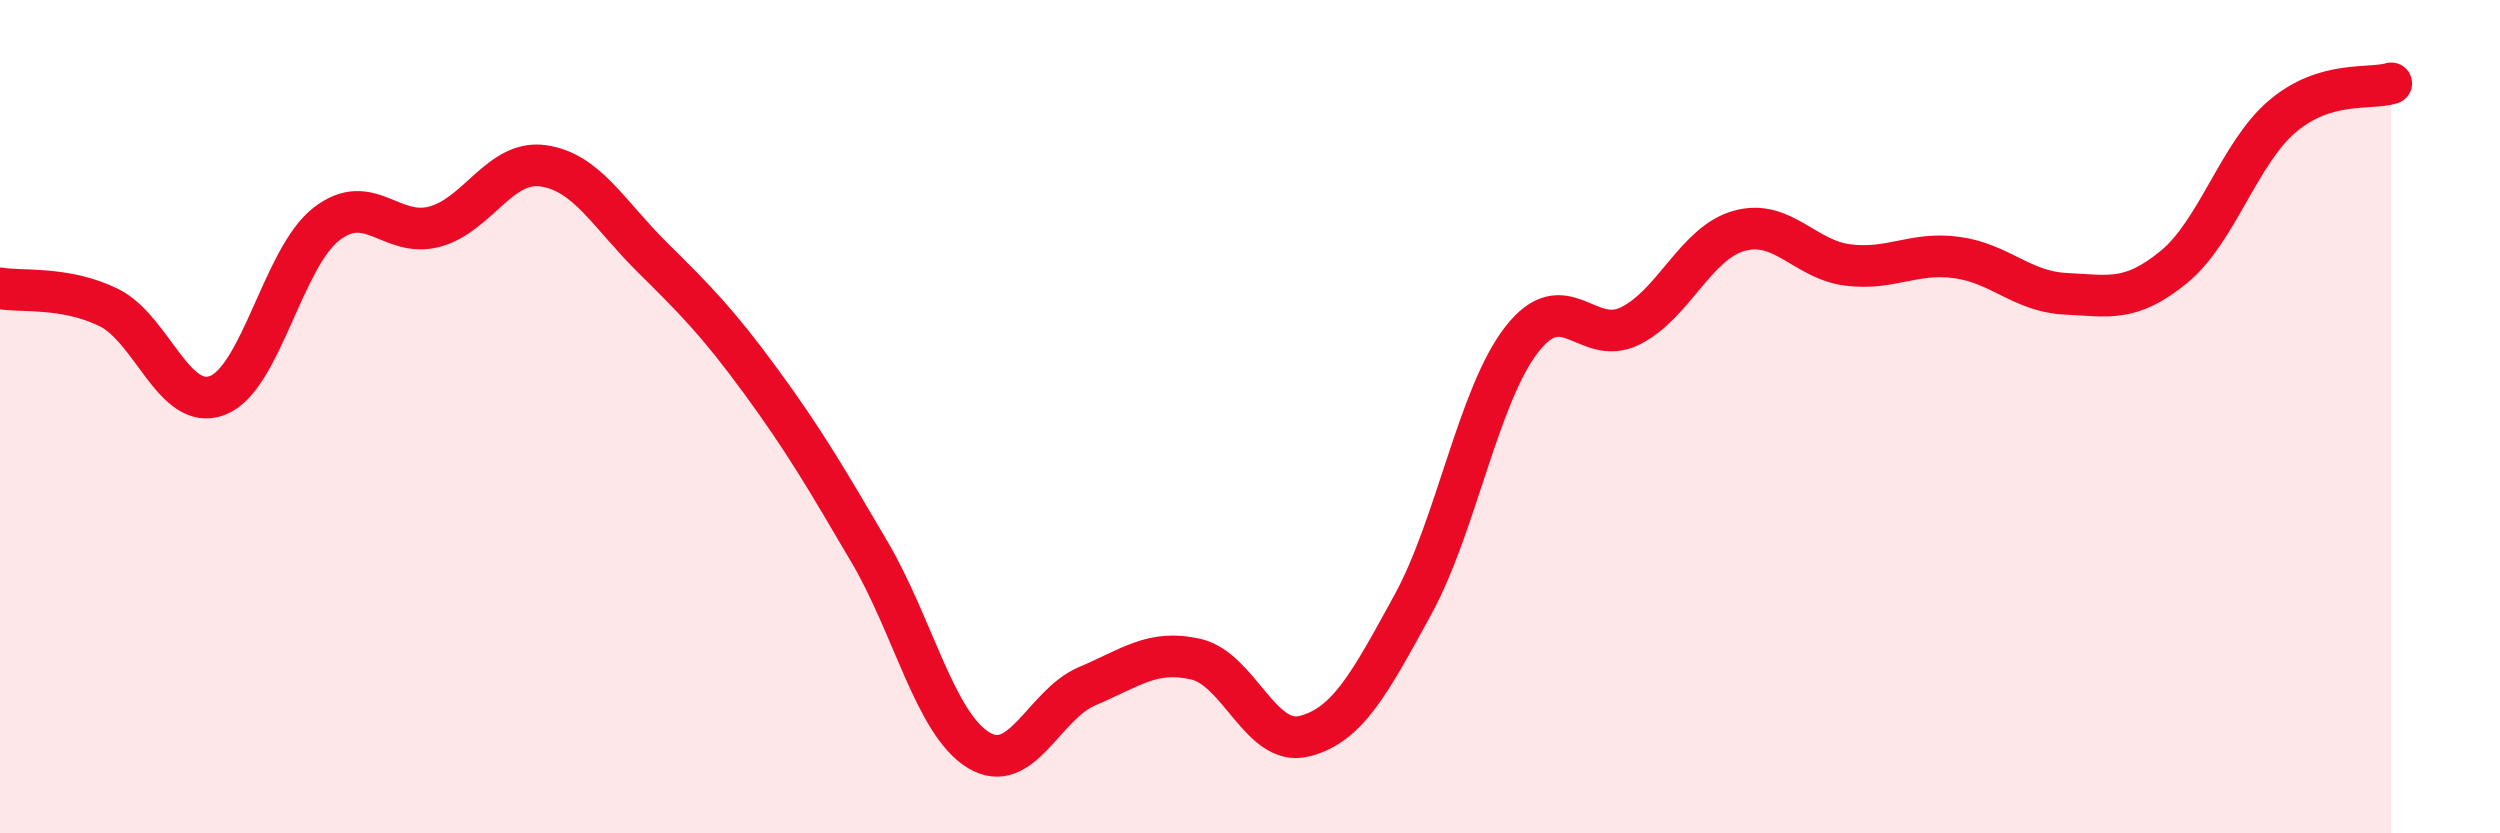
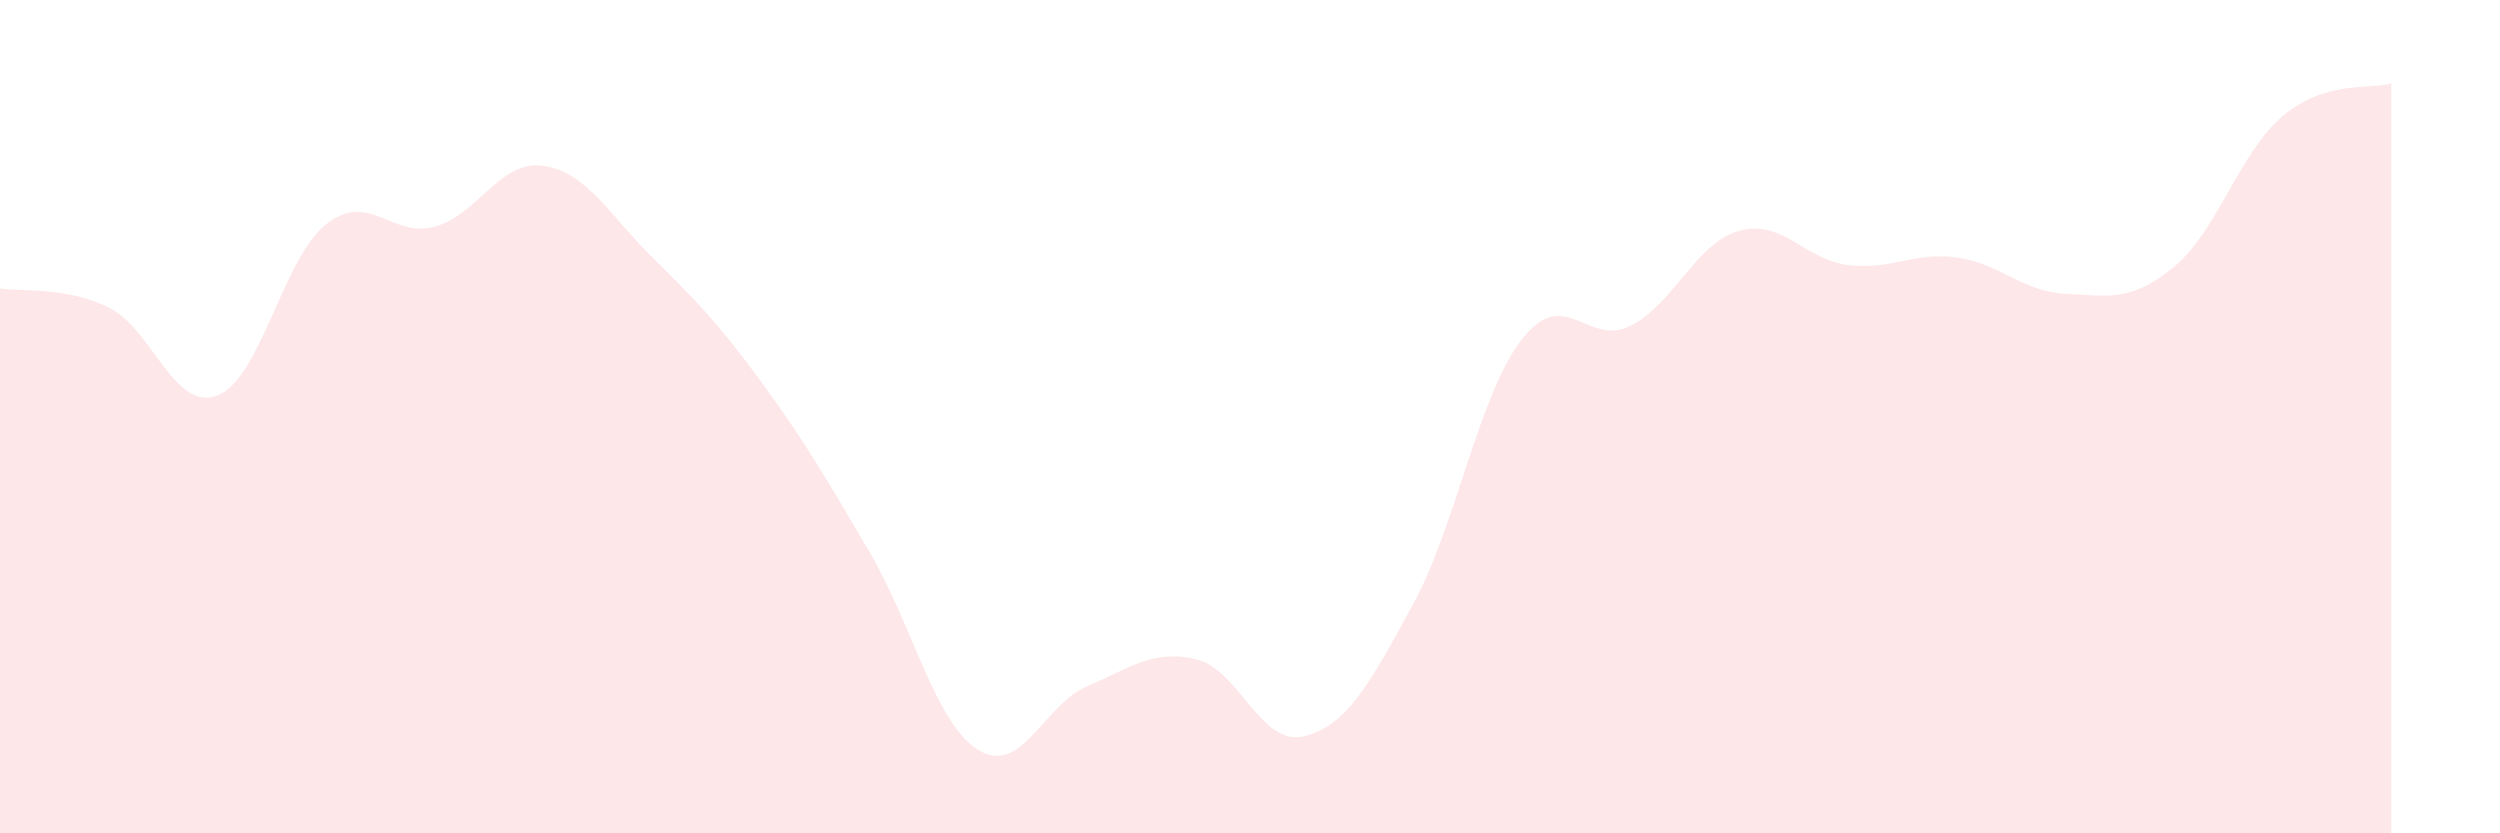
<svg xmlns="http://www.w3.org/2000/svg" width="60" height="20" viewBox="0 0 60 20">
  <path d="M 0,6.92 C 0.52,7.01 1.57,6.87 2.61,7.38 C 3.65,7.89 4.18,9.89 5.22,9.49 C 6.26,9.09 6.79,6.19 7.83,5.38 C 8.87,4.57 9.39,5.72 10.43,5.44 C 11.47,5.16 12,3.83 13.04,3.98 C 14.08,4.13 14.61,5.14 15.65,6.17 C 16.69,7.2 17.22,7.73 18.26,9.15 C 19.3,10.57 19.83,11.48 20.87,13.25 C 21.91,15.02 22.44,17.36 23.48,18 C 24.52,18.64 25.05,16.91 26.09,16.47 C 27.13,16.03 27.66,15.58 28.7,15.82 C 29.74,16.06 30.26,17.93 31.3,17.67 C 32.34,17.41 32.87,16.41 33.91,14.51 C 34.95,12.61 35.48,9.49 36.52,8.15 C 37.56,6.81 38.09,8.34 39.13,7.82 C 40.17,7.3 40.7,5.83 41.74,5.54 C 42.78,5.25 43.31,6.23 44.35,6.36 C 45.39,6.49 45.92,6.04 46.96,6.18 C 48,6.32 48.53,7 49.57,7.05 C 50.61,7.1 51.13,7.26 52.17,6.41 C 53.21,5.56 53.74,3.67 54.78,2.79 C 55.82,1.91 56.87,2.16 57.39,2L57.39 20L0 20Z" fill="#EB0A25" opacity="0.1" stroke-linecap="round" stroke-linejoin="round" />
-   <path d="M 0,6.92 C 0.52,7.01 1.57,6.87 2.61,7.38 C 3.65,7.89 4.18,9.89 5.22,9.49 C 6.26,9.09 6.79,6.19 7.83,5.38 C 8.87,4.57 9.39,5.72 10.43,5.44 C 11.47,5.16 12,3.83 13.04,3.98 C 14.08,4.13 14.61,5.14 15.65,6.17 C 16.69,7.2 17.22,7.73 18.26,9.15 C 19.3,10.57 19.83,11.48 20.87,13.25 C 21.91,15.02 22.44,17.36 23.48,18 C 24.52,18.64 25.05,16.91 26.09,16.47 C 27.13,16.03 27.66,15.58 28.7,15.82 C 29.74,16.06 30.26,17.93 31.3,17.67 C 32.34,17.41 32.87,16.41 33.91,14.51 C 34.95,12.61 35.48,9.49 36.52,8.15 C 37.56,6.81 38.09,8.34 39.13,7.82 C 40.17,7.3 40.7,5.83 41.74,5.54 C 42.78,5.25 43.31,6.23 44.35,6.36 C 45.39,6.49 45.92,6.04 46.96,6.18 C 48,6.32 48.53,7 49.57,7.05 C 50.61,7.1 51.13,7.26 52.17,6.41 C 53.21,5.56 53.74,3.67 54.78,2.79 C 55.82,1.91 56.87,2.16 57.39,2" stroke="#EB0A25" stroke-width="1" fill="none" stroke-linecap="round" stroke-linejoin="round" />
</svg>